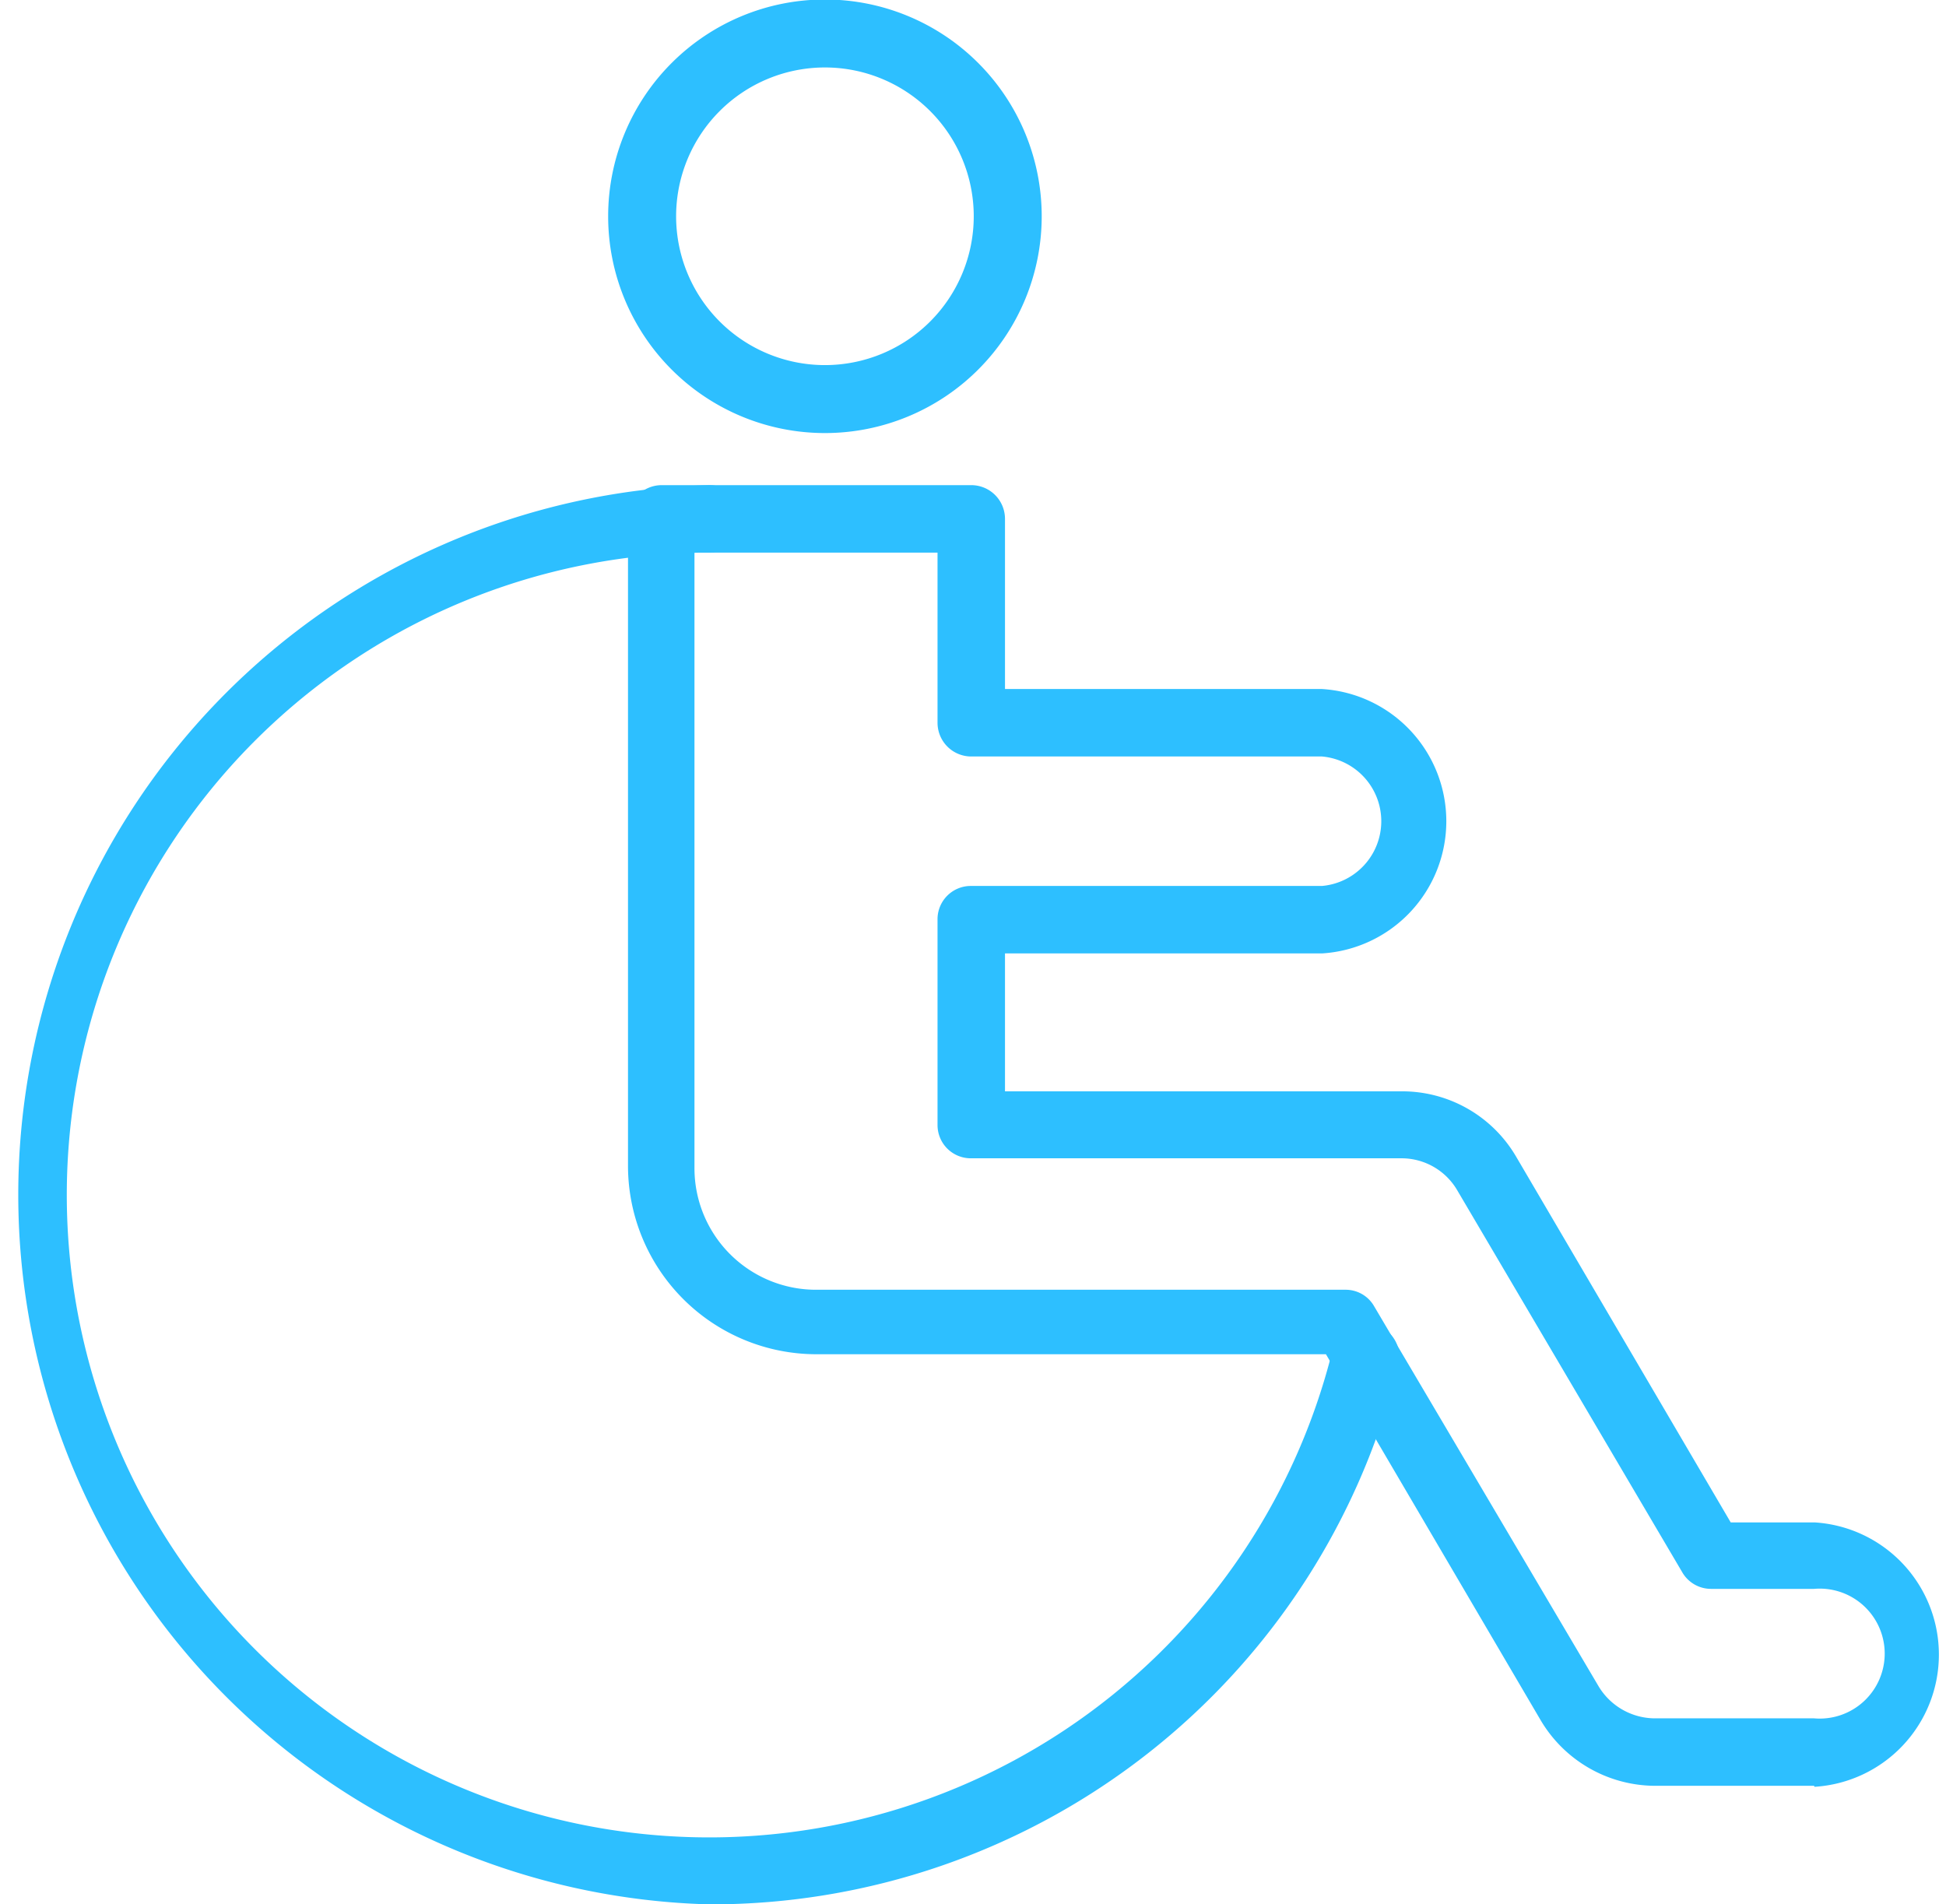
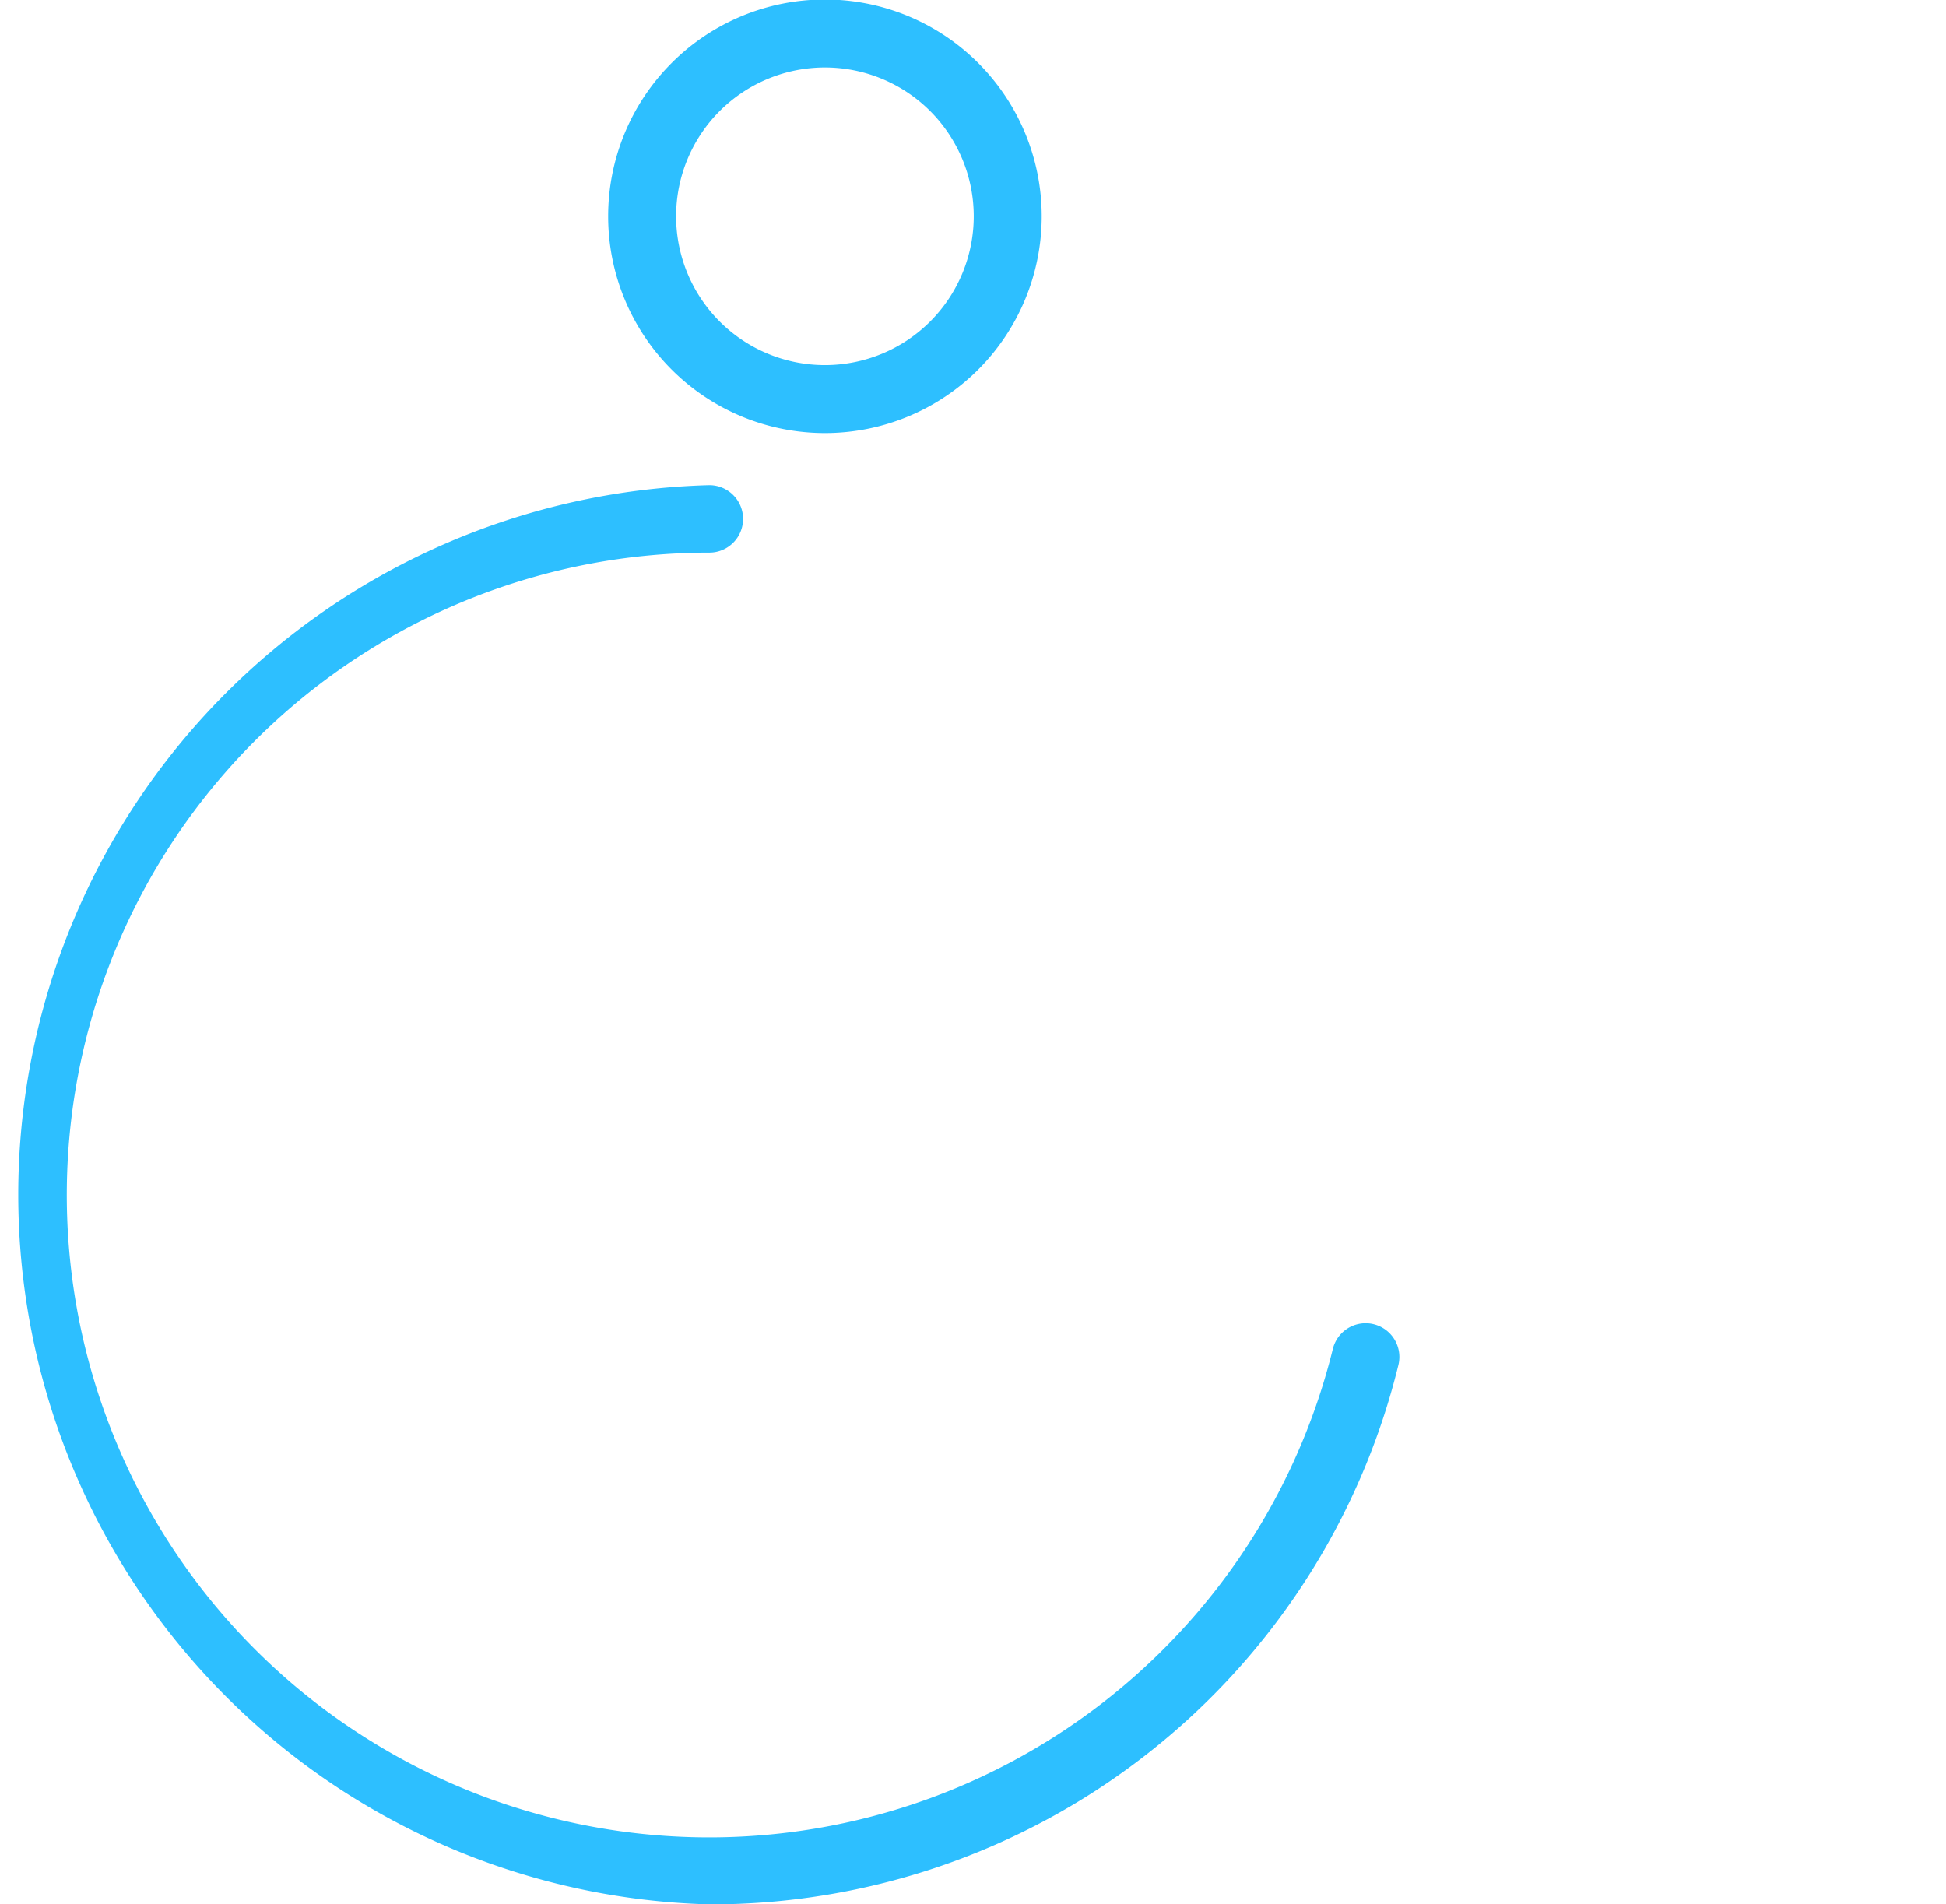
<svg xmlns="http://www.w3.org/2000/svg" viewBox="0 0 39.23 38.39">
  <defs>
    <style>.cls-1{fill:#2dbfff;}</style>
  </defs>
  <g id="Warstwa_2" data-name="Warstwa 2">
    <g id="Layer_1" data-name="Layer 1">
-       <path class="cls-1" d="M36.57,36H33.36a2.69,2.69,0,0,1-2.3-1.32l-4.33-7.38H16.46a3.8,3.8,0,0,1-3.8-3.79V10.46a.68.68,0,0,1,.68-.68h6.24a.68.68,0,0,1,.68.68v3.43h6.39a2.67,2.67,0,0,1,0,5.33H20.26V22h8a2.66,2.66,0,0,1,2.3,1.31l4.33,7.38h1.69a2.67,2.67,0,0,1,0,5.33ZM16.48,26H27.12a.66.66,0,0,1,.58.33L32.23,34a1.33,1.33,0,0,0,1.13.64h3.21a1.31,1.31,0,1,0,0-2.61H34.49a.67.67,0,0,1-.58-.34L29.38,24a1.3,1.3,0,0,0-1.13-.65H19.58a.67.67,0,0,1-.68-.67V18.54a.67.67,0,0,1,.68-.68h7.07a1.31,1.31,0,0,0,0-2.61H19.58a.68.68,0,0,1-.68-.68V11.14H14V23.55A2.45,2.45,0,0,0,16.43,26Z" />
      <path class="cls-1" d="M16.63,8.73A4.37,4.37,0,1,1,21,4.36,4.37,4.37,0,0,1,16.63,8.73Zm0-7.37a3,3,0,1,0,3,3A3,3,0,0,0,16.63,1.36Z" />
      <path class="cls-1" d="M14.3,38.39a14.31,14.31,0,0,1,0-28.61.68.68,0,1,1,0,1.36A12.95,12.95,0,1,0,26.87,27.19a.68.68,0,0,1,1.32.33A14.27,14.27,0,0,1,14.3,38.39Z" />
    </g>
  </g>
</svg>